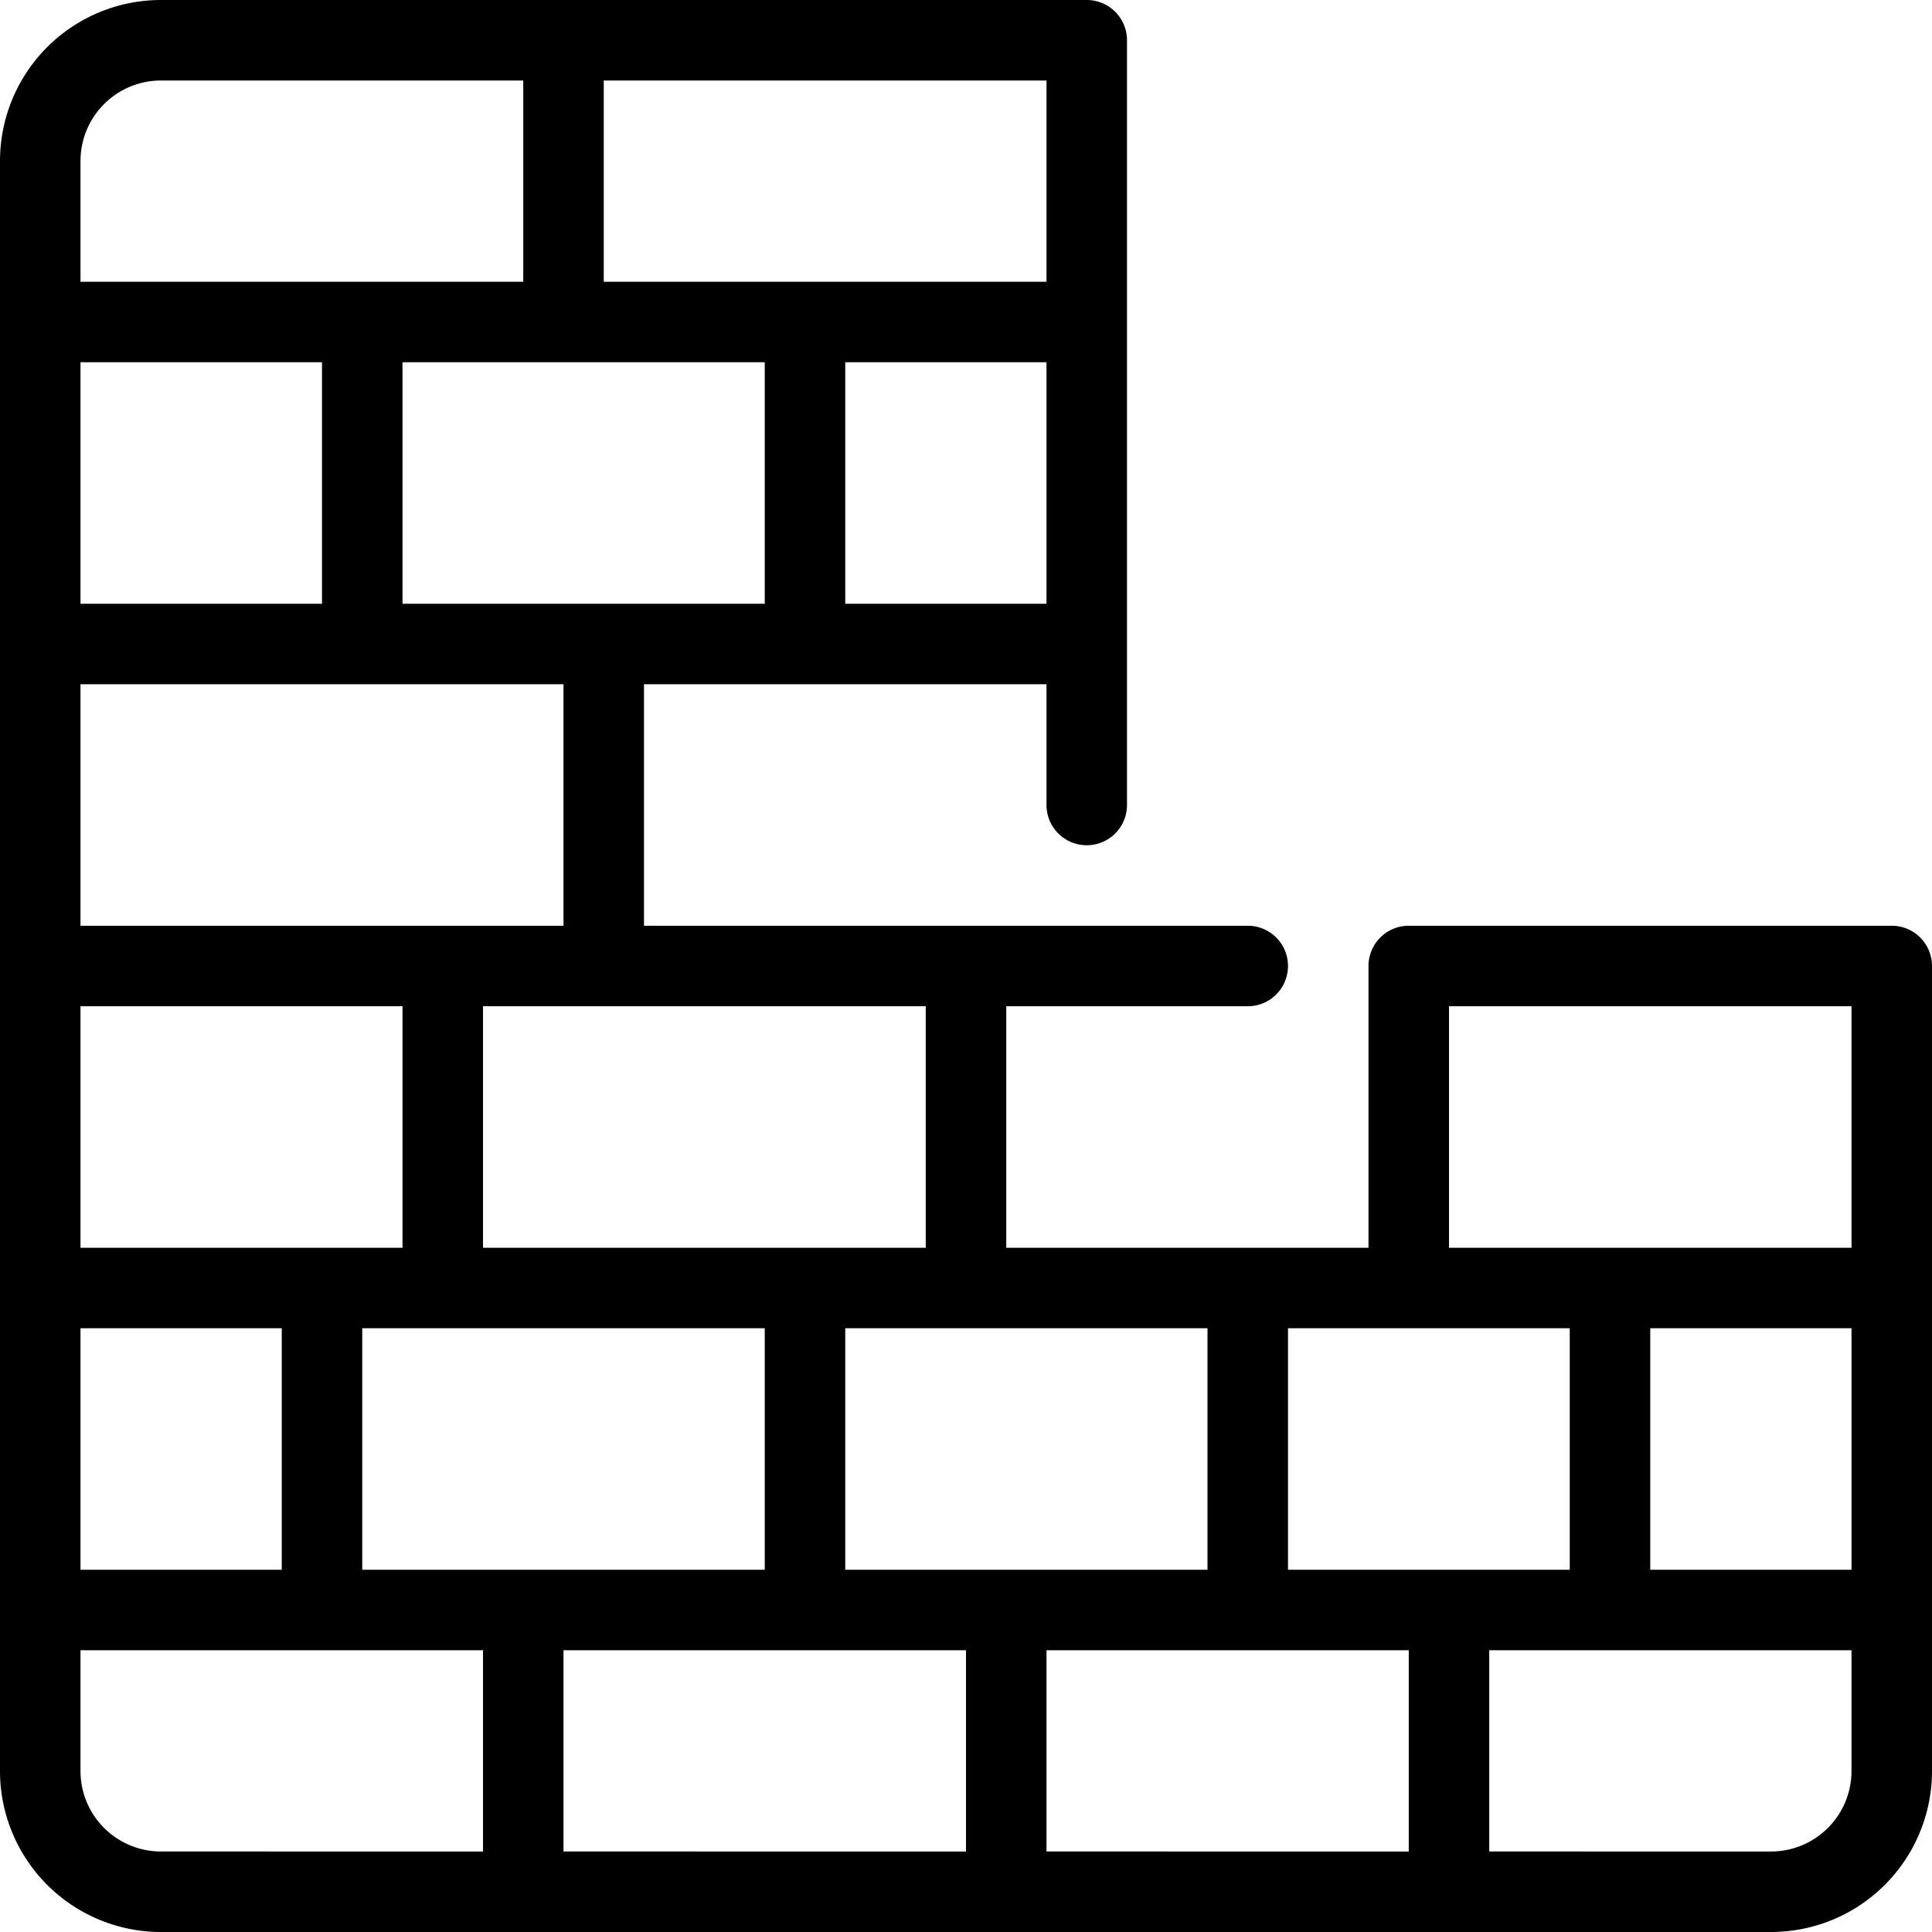
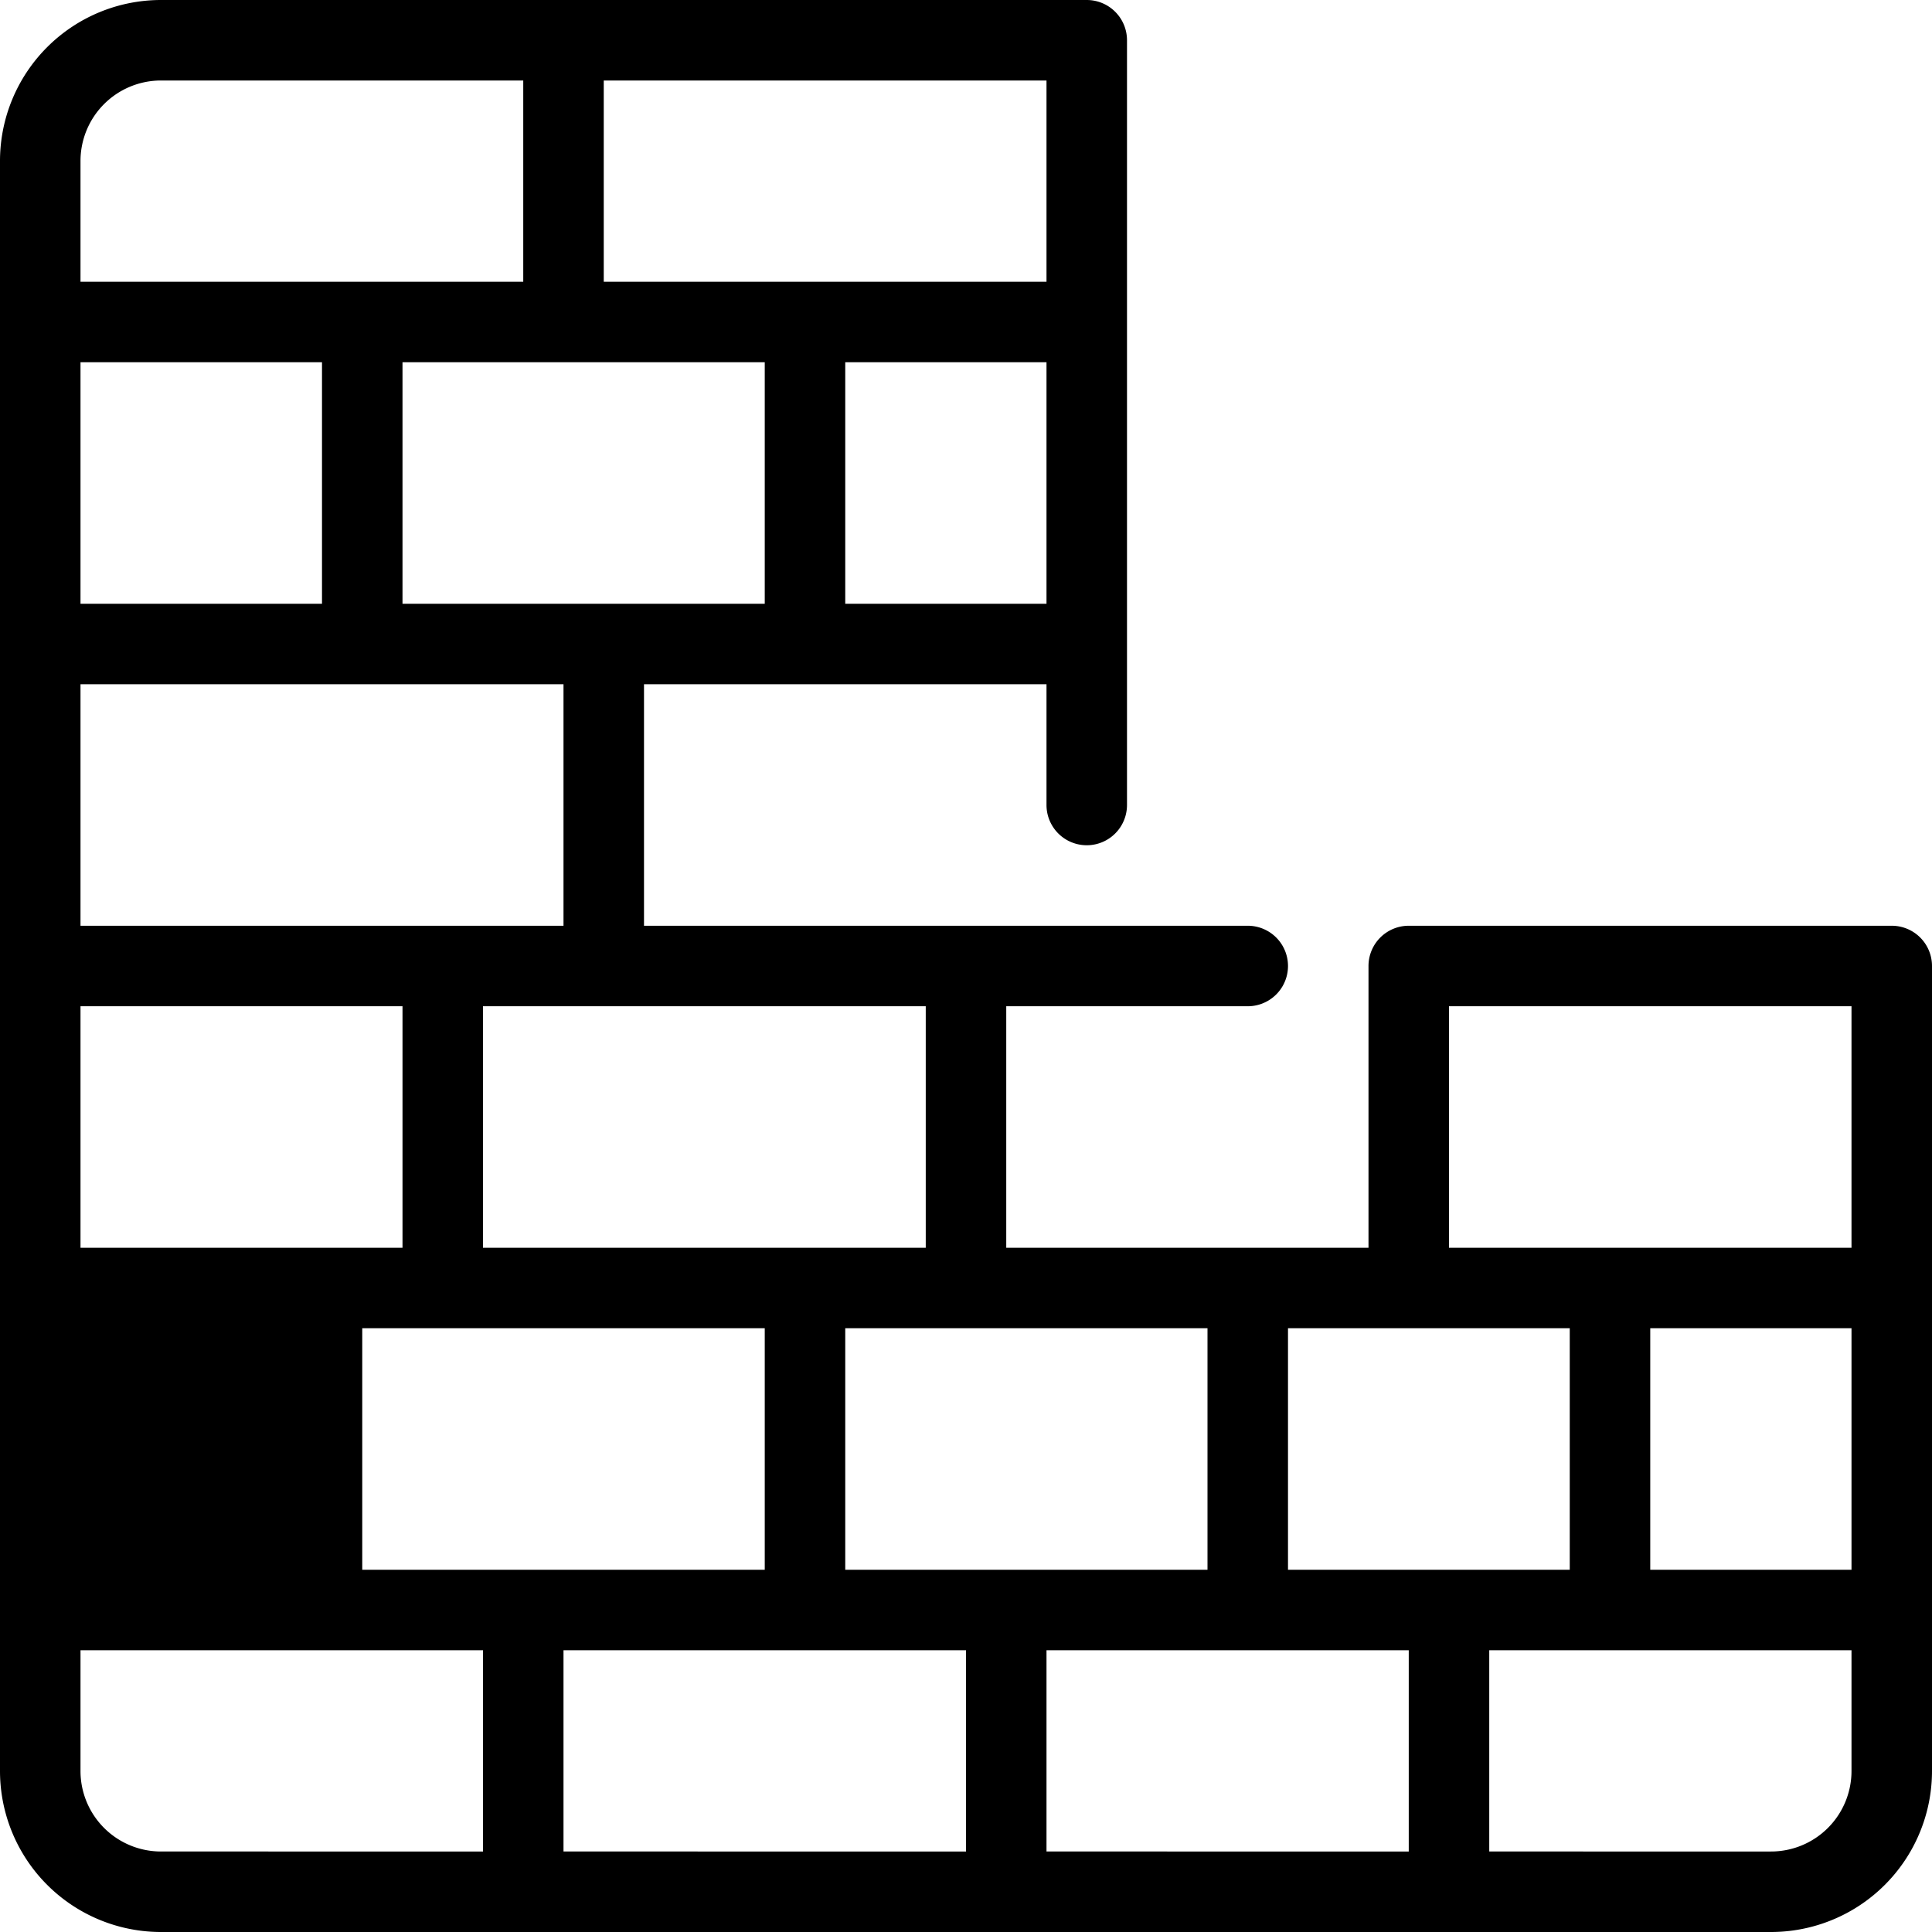
<svg xmlns="http://www.w3.org/2000/svg" width="48" height="48" viewBox="0 0 48 48">
  <title>13-Wall</title>
  <g id="_13-Wall" data-name="13-Wall">
    <g id="_Group_" data-name="&lt;Group&gt;">
-       <path d="M47,23H35a1,1,0,0,0-1,1v7H25V25h6a1,1,0,0,0,0-2H16V17H26v3a1,1,0,0,0,2,0V1a1,1,0,0,0-1-1H4A4,4,0,0,0,0,4V44a4,4,0,0,0,4,4H44a4,4,0,0,0,4-4V24A1,1,0,0,0,47,23ZM32,39V33h7v6ZM2,39V33H7v6ZM19,9v6H10V9ZM8,15H2V9H8ZM2,31V25h8v6Zm7,2H19v6H9Zm21,0v6H21V33Zm-6,8v5H14V41Zm2,0h9v5H26Zm15-8h5v6H41Zm-5-8H46v6H36ZM23,31H12V25H23Zm-9-8H2V17H14Zm7-8V9h5v6Zm5-8H15V2H26ZM4,2h9V7H2V4A2,2,0,0,1,4,2ZM2,44V41H12v5H4A2,2,0,0,1,2,44Zm42,2H37V41h9v3A2,2,0,0,1,44,46Z" />
+       <path d="M47,23H35a1,1,0,0,0-1,1v7H25V25h6a1,1,0,0,0,0-2H16V17H26v3a1,1,0,0,0,2,0V1a1,1,0,0,0-1-1H4A4,4,0,0,0,0,4V44a4,4,0,0,0,4,4H44a4,4,0,0,0,4-4V24A1,1,0,0,0,47,23ZM32,39V33h7v6ZM2,39V33v6ZM19,9v6H10V9ZM8,15H2V9H8ZM2,31V25h8v6Zm7,2H19v6H9Zm21,0v6H21V33Zm-6,8v5H14V41Zm2,0h9v5H26Zm15-8h5v6H41Zm-5-8H46v6H36ZM23,31H12V25H23Zm-9-8H2V17H14Zm7-8V9h5v6Zm5-8H15V2H26ZM4,2h9V7H2V4A2,2,0,0,1,4,2ZM2,44V41H12v5H4A2,2,0,0,1,2,44Zm42,2H37V41h9v3A2,2,0,0,1,44,46Z" />
    </g>
  </g>
</svg>